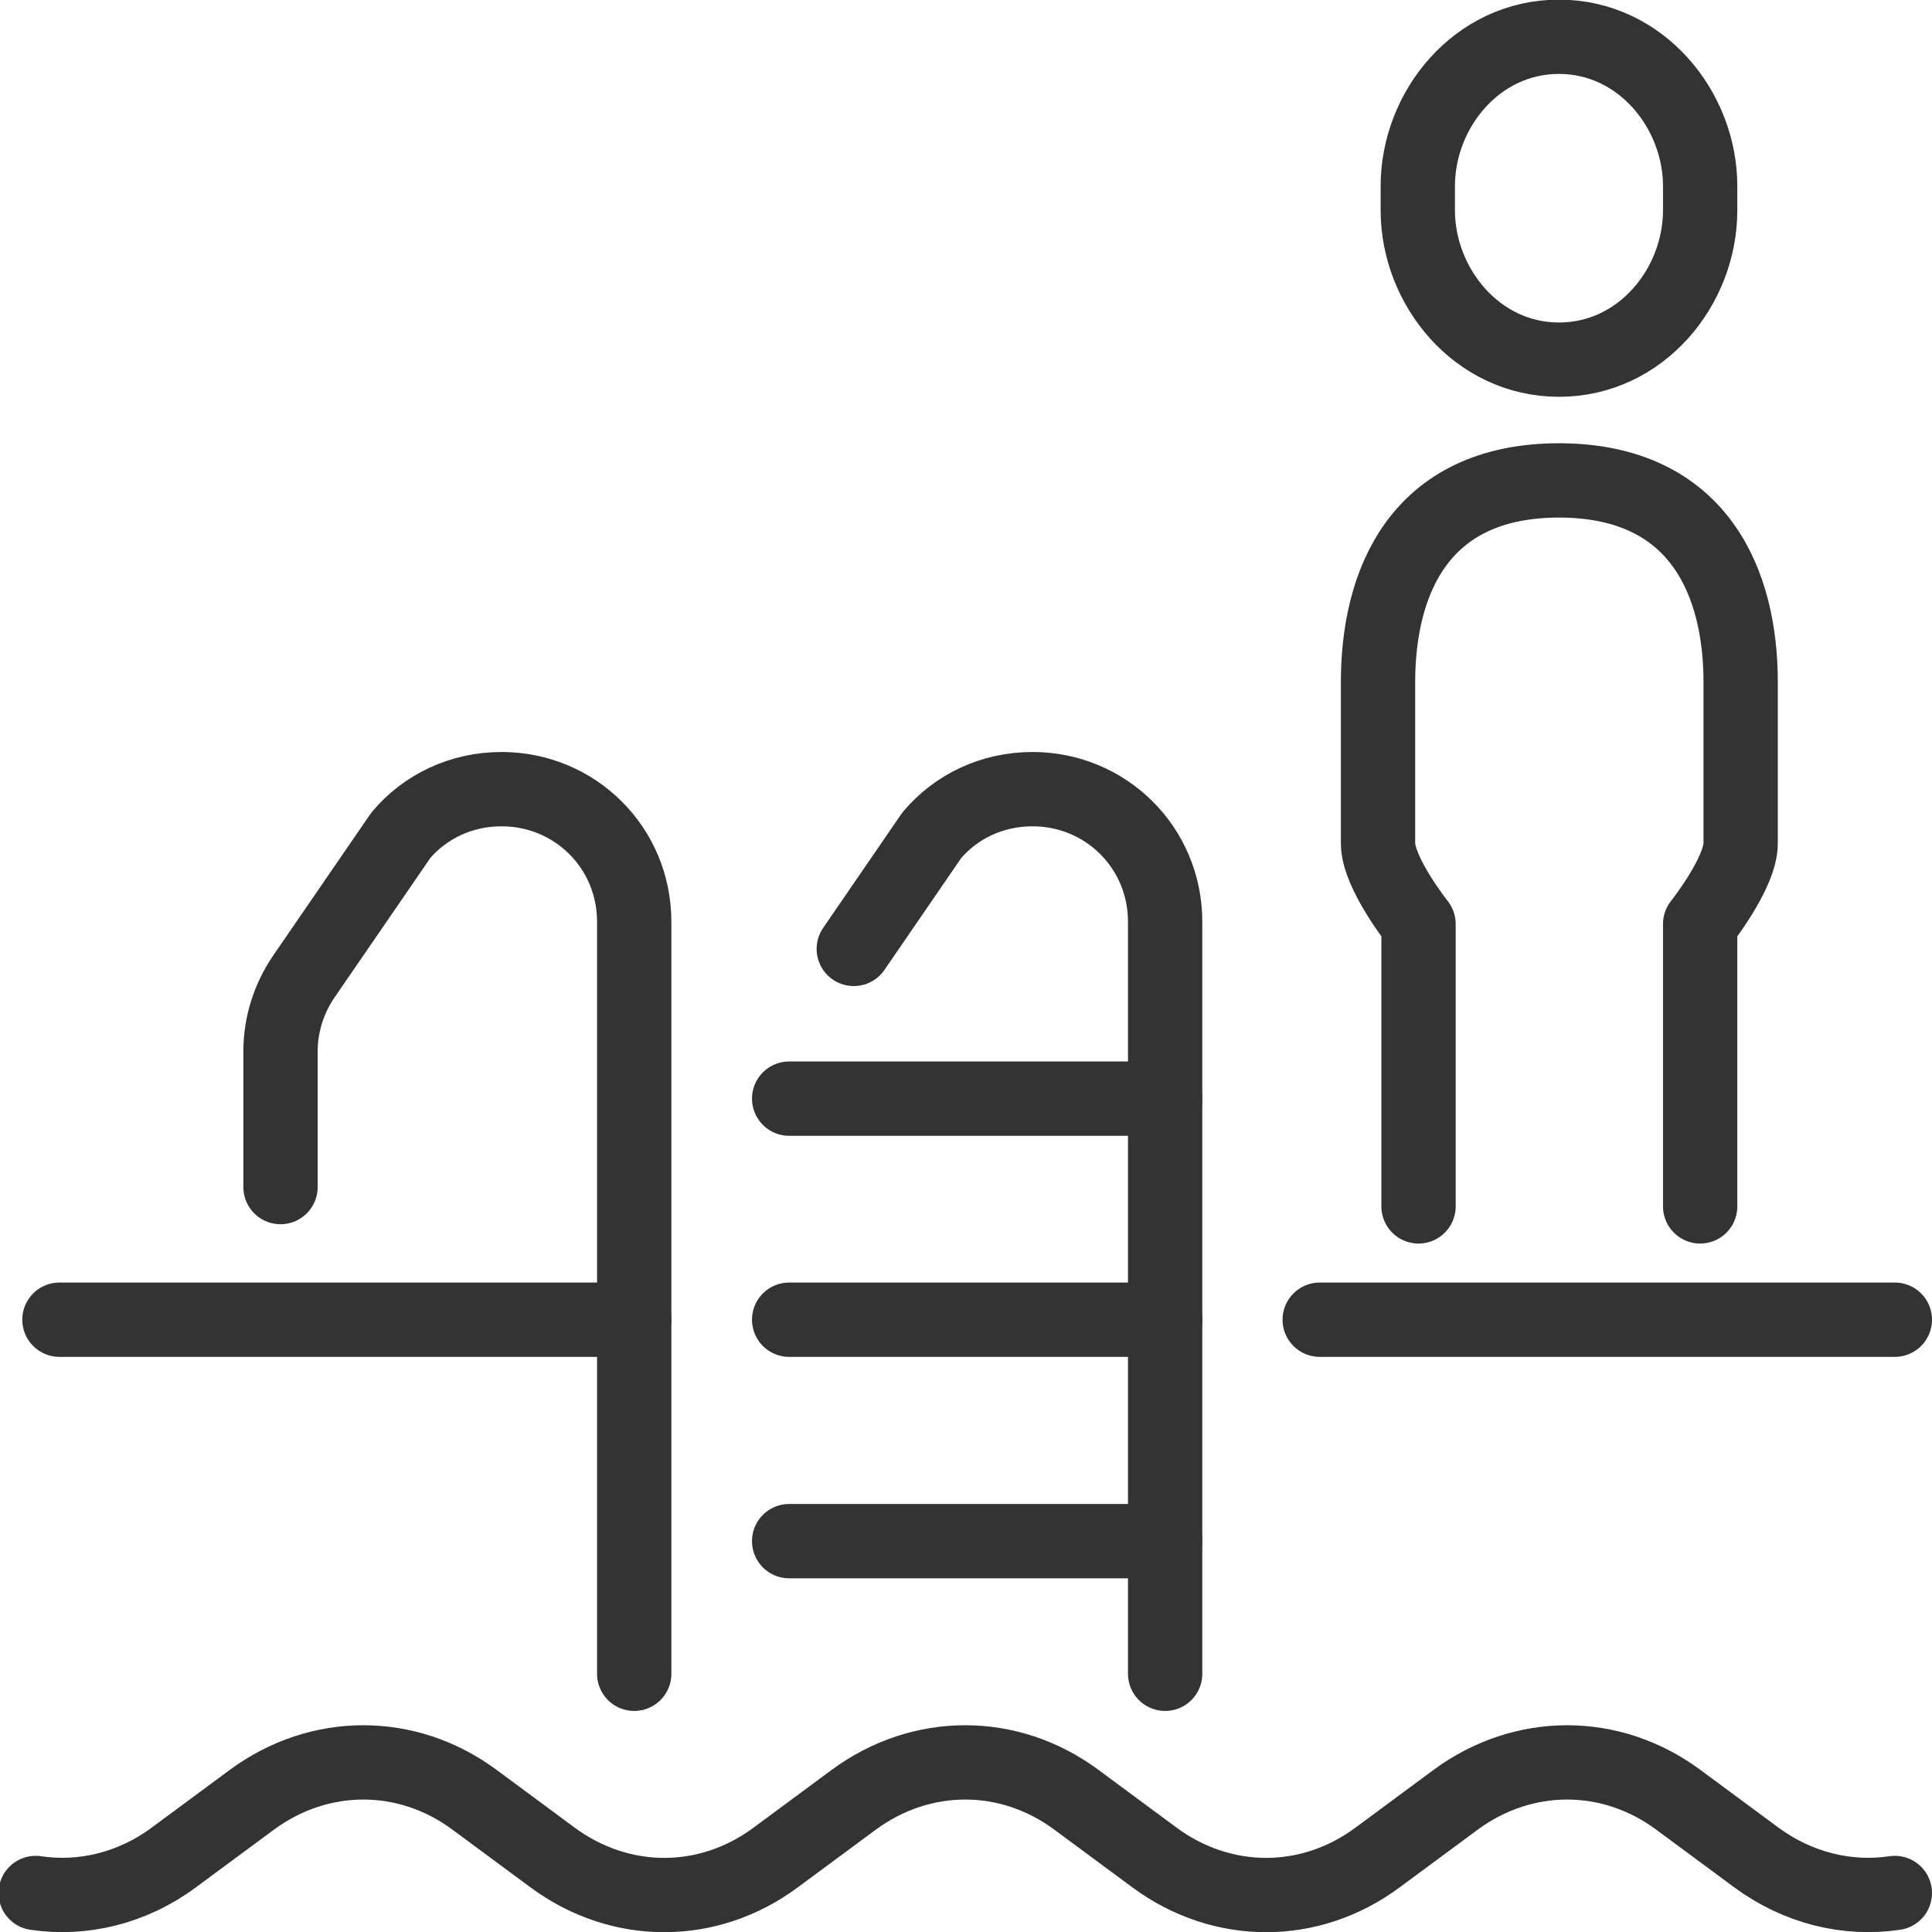
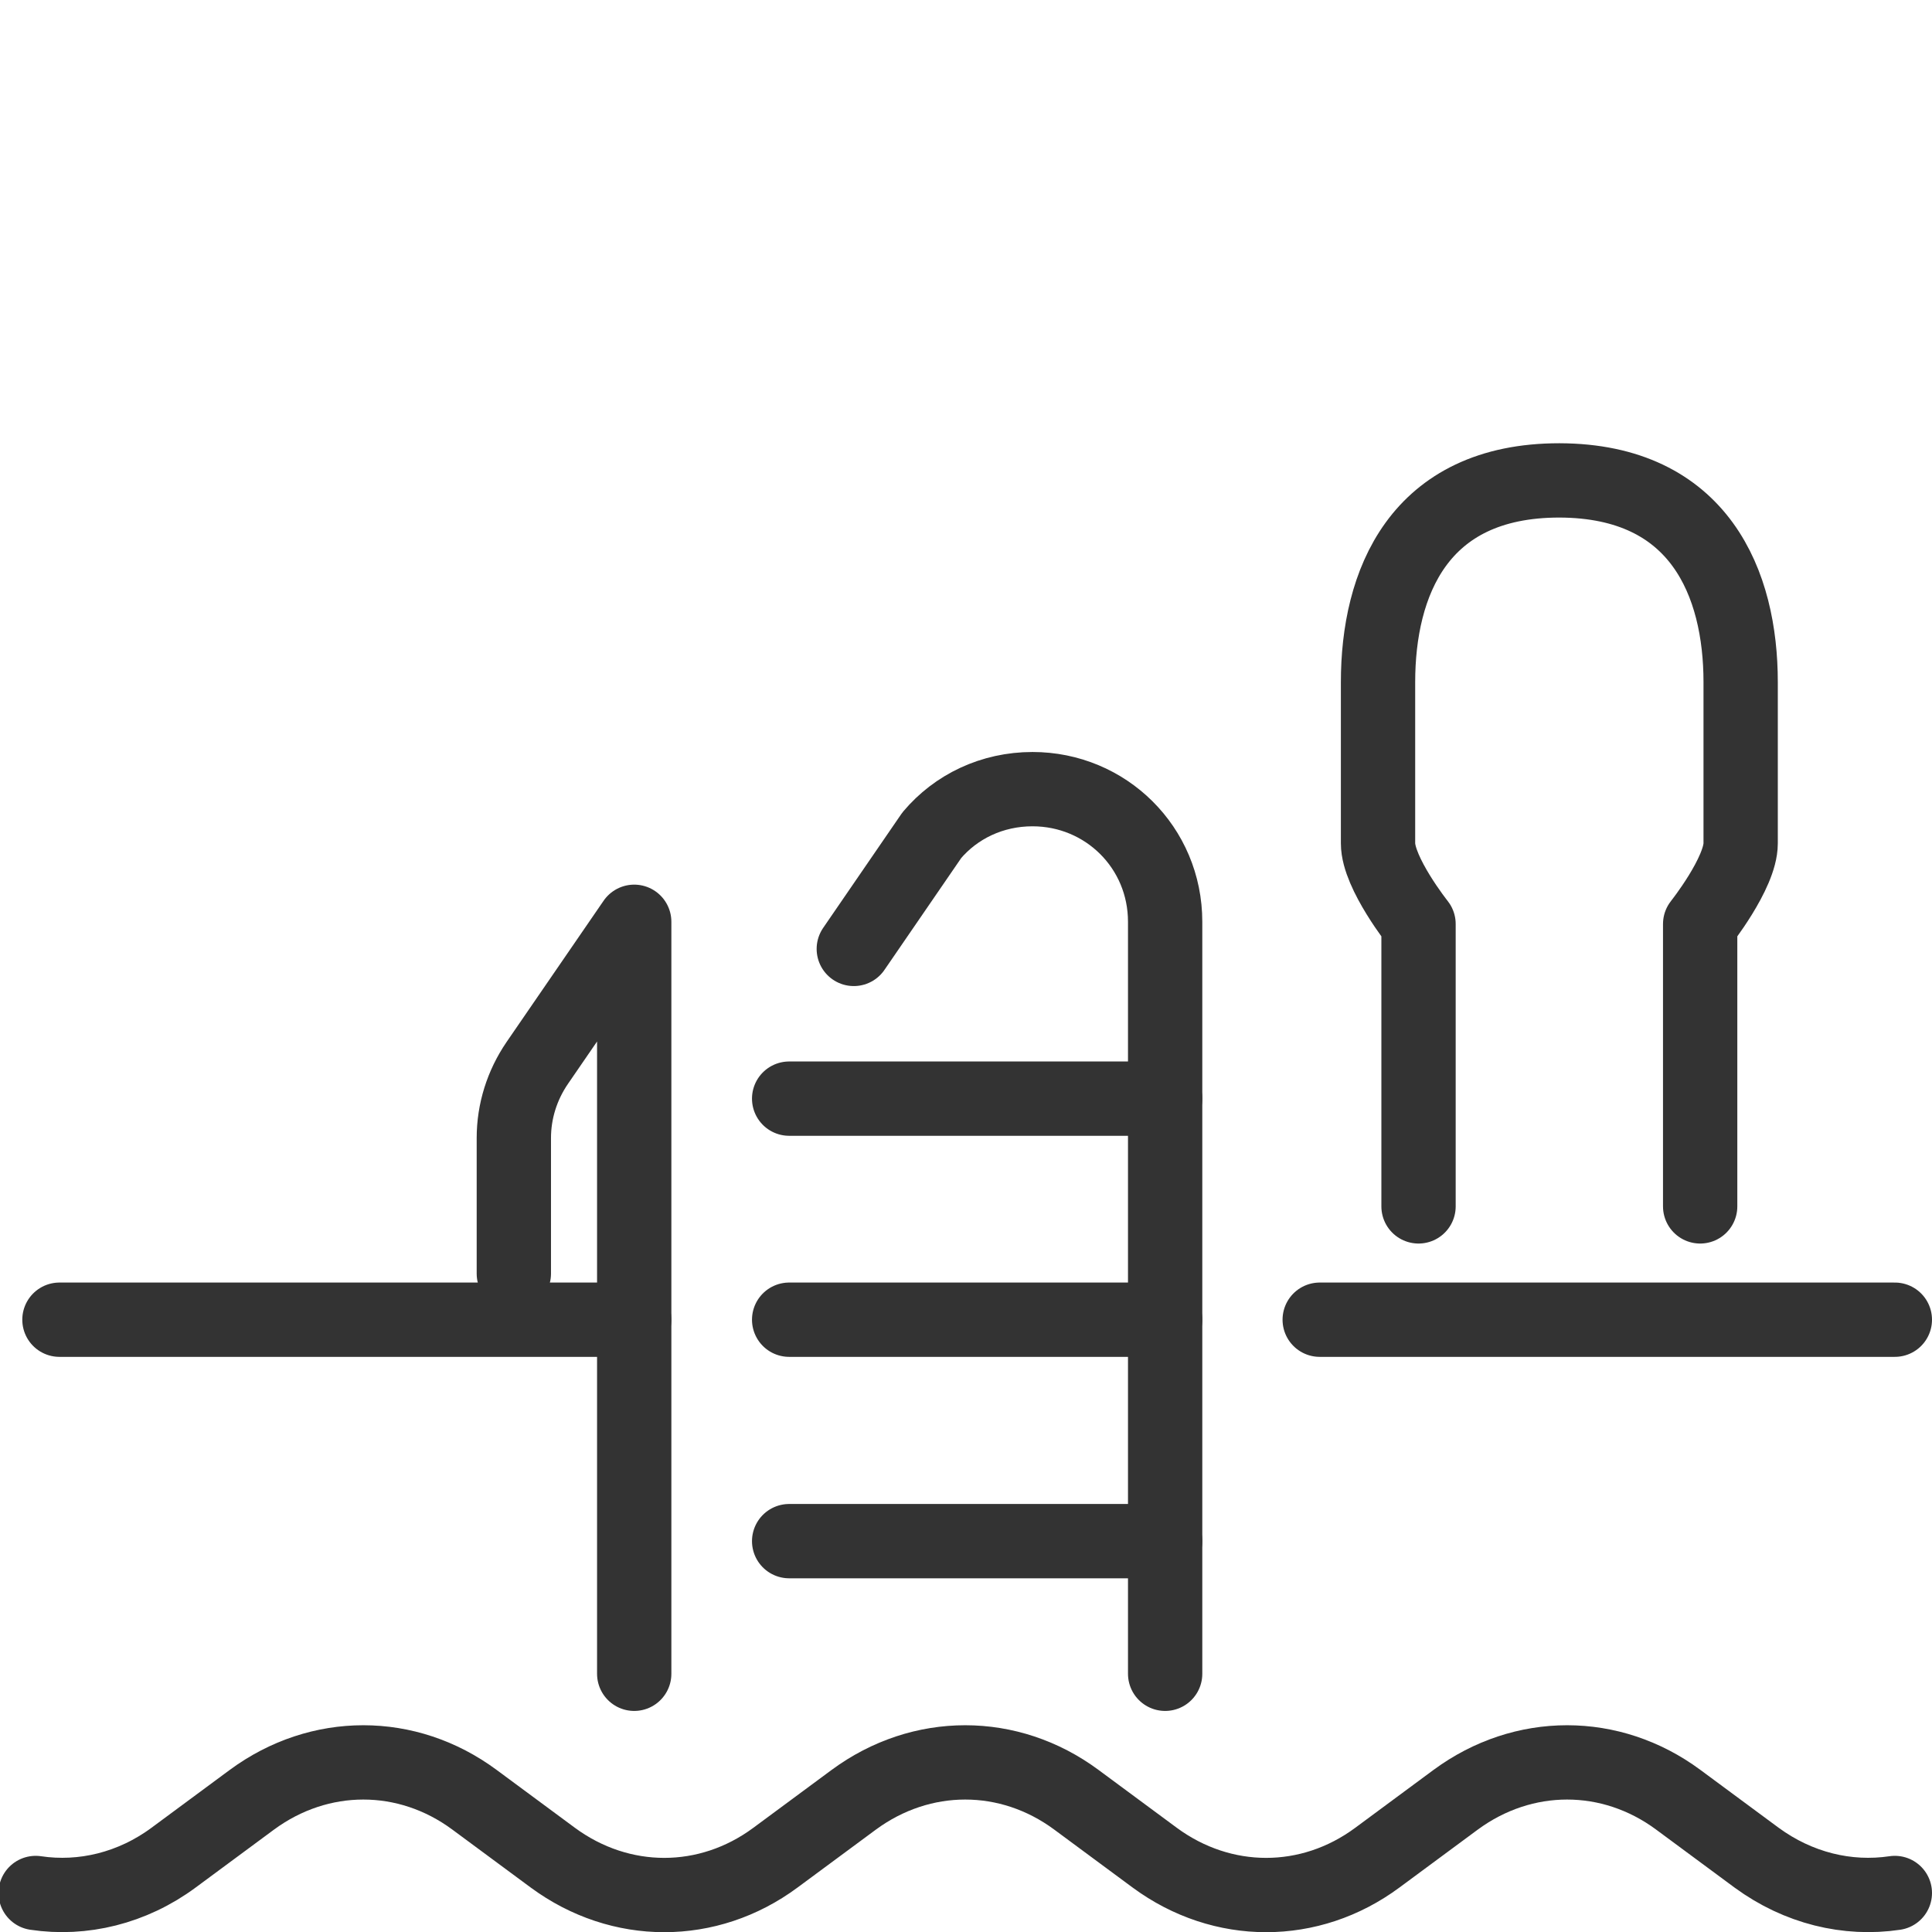
<svg xmlns="http://www.w3.org/2000/svg" id="Layer_1" viewBox="0 0 52 52">
  <defs>
    <style>.cls-1{fill:none;stroke:#333;stroke-linecap:round;stroke-linejoin:round;stroke-width:2px;}</style>
  </defs>
-   <path class="cls-1" d="M17.07,45.05v-20.24c0-2-1.6-3.57-3.57-3.57-1.09,0-2.06.47-2.71,1.24l-2.61,3.8c-.41.6-.63,1.3-.63,2.02v3.65" />
+   <path class="cls-1" d="M17.07,45.05v-20.24l-2.61,3.8c-.41.6-.63,1.3-.63,2.02v3.65" />
  <path class="cls-1" d="M31.36,45.05v-20.24c0-2-1.6-3.57-3.57-3.57-1.09,0-2.06.47-2.71,1.24l-2.1,3.06" />
  <line class="cls-1" x1="31.36" y1="29.57" x2="21.24" y2="29.57" />
  <line class="cls-1" x1="31.36" y1="35.52" x2="21.24" y2="35.52" />
  <line class="cls-1" x1="17.07" y1="35.52" x2="1.6" y2="35.52" />
  <line class="cls-1" x1="51" y1="35.52" x2="35.52" y2="35.52" />
  <line class="cls-1" x1="31.36" y1="41.48" x2="21.24" y2="41.48" />
  <path class="cls-1" d="M51,50.95c-1.28.19-2.6-.13-3.72-.95l-2.11-1.56c-1.81-1.34-4.17-1.34-5.99,0l-2.11,1.56c-1.81,1.34-4.17,1.34-5.99,0l-2.11-1.56c-1.81-1.34-4.17-1.34-5.99,0l-2.11,1.56c-1.81,1.34-4.17,1.34-5.99,0l-2.11-1.56c-1.81-1.34-4.17-1.34-5.99,0l-2.11,1.56c-1.11.82-2.44,1.14-3.71.95" />
-   <path class="cls-1" d="M41.96,9.68c2.21,0,3.8-1.96,3.8-4.02v-.65c0-2.05-1.59-4.02-3.8-4.02s-3.8,1.96-3.8,4.02v.65c0,2.05,1.59,4.02,3.8,4.02Z" />
  <path class="cls-1" d="M45.76,32.47v-7.6s1.09-1.37,1.09-2.17v-4.34c0-2.64-1.09-5.42-4.88-5.43-3.8,0-4.88,2.78-4.88,5.43v4.34c0,.8,1.09,2.17,1.09,2.17v7.6" />
</svg>